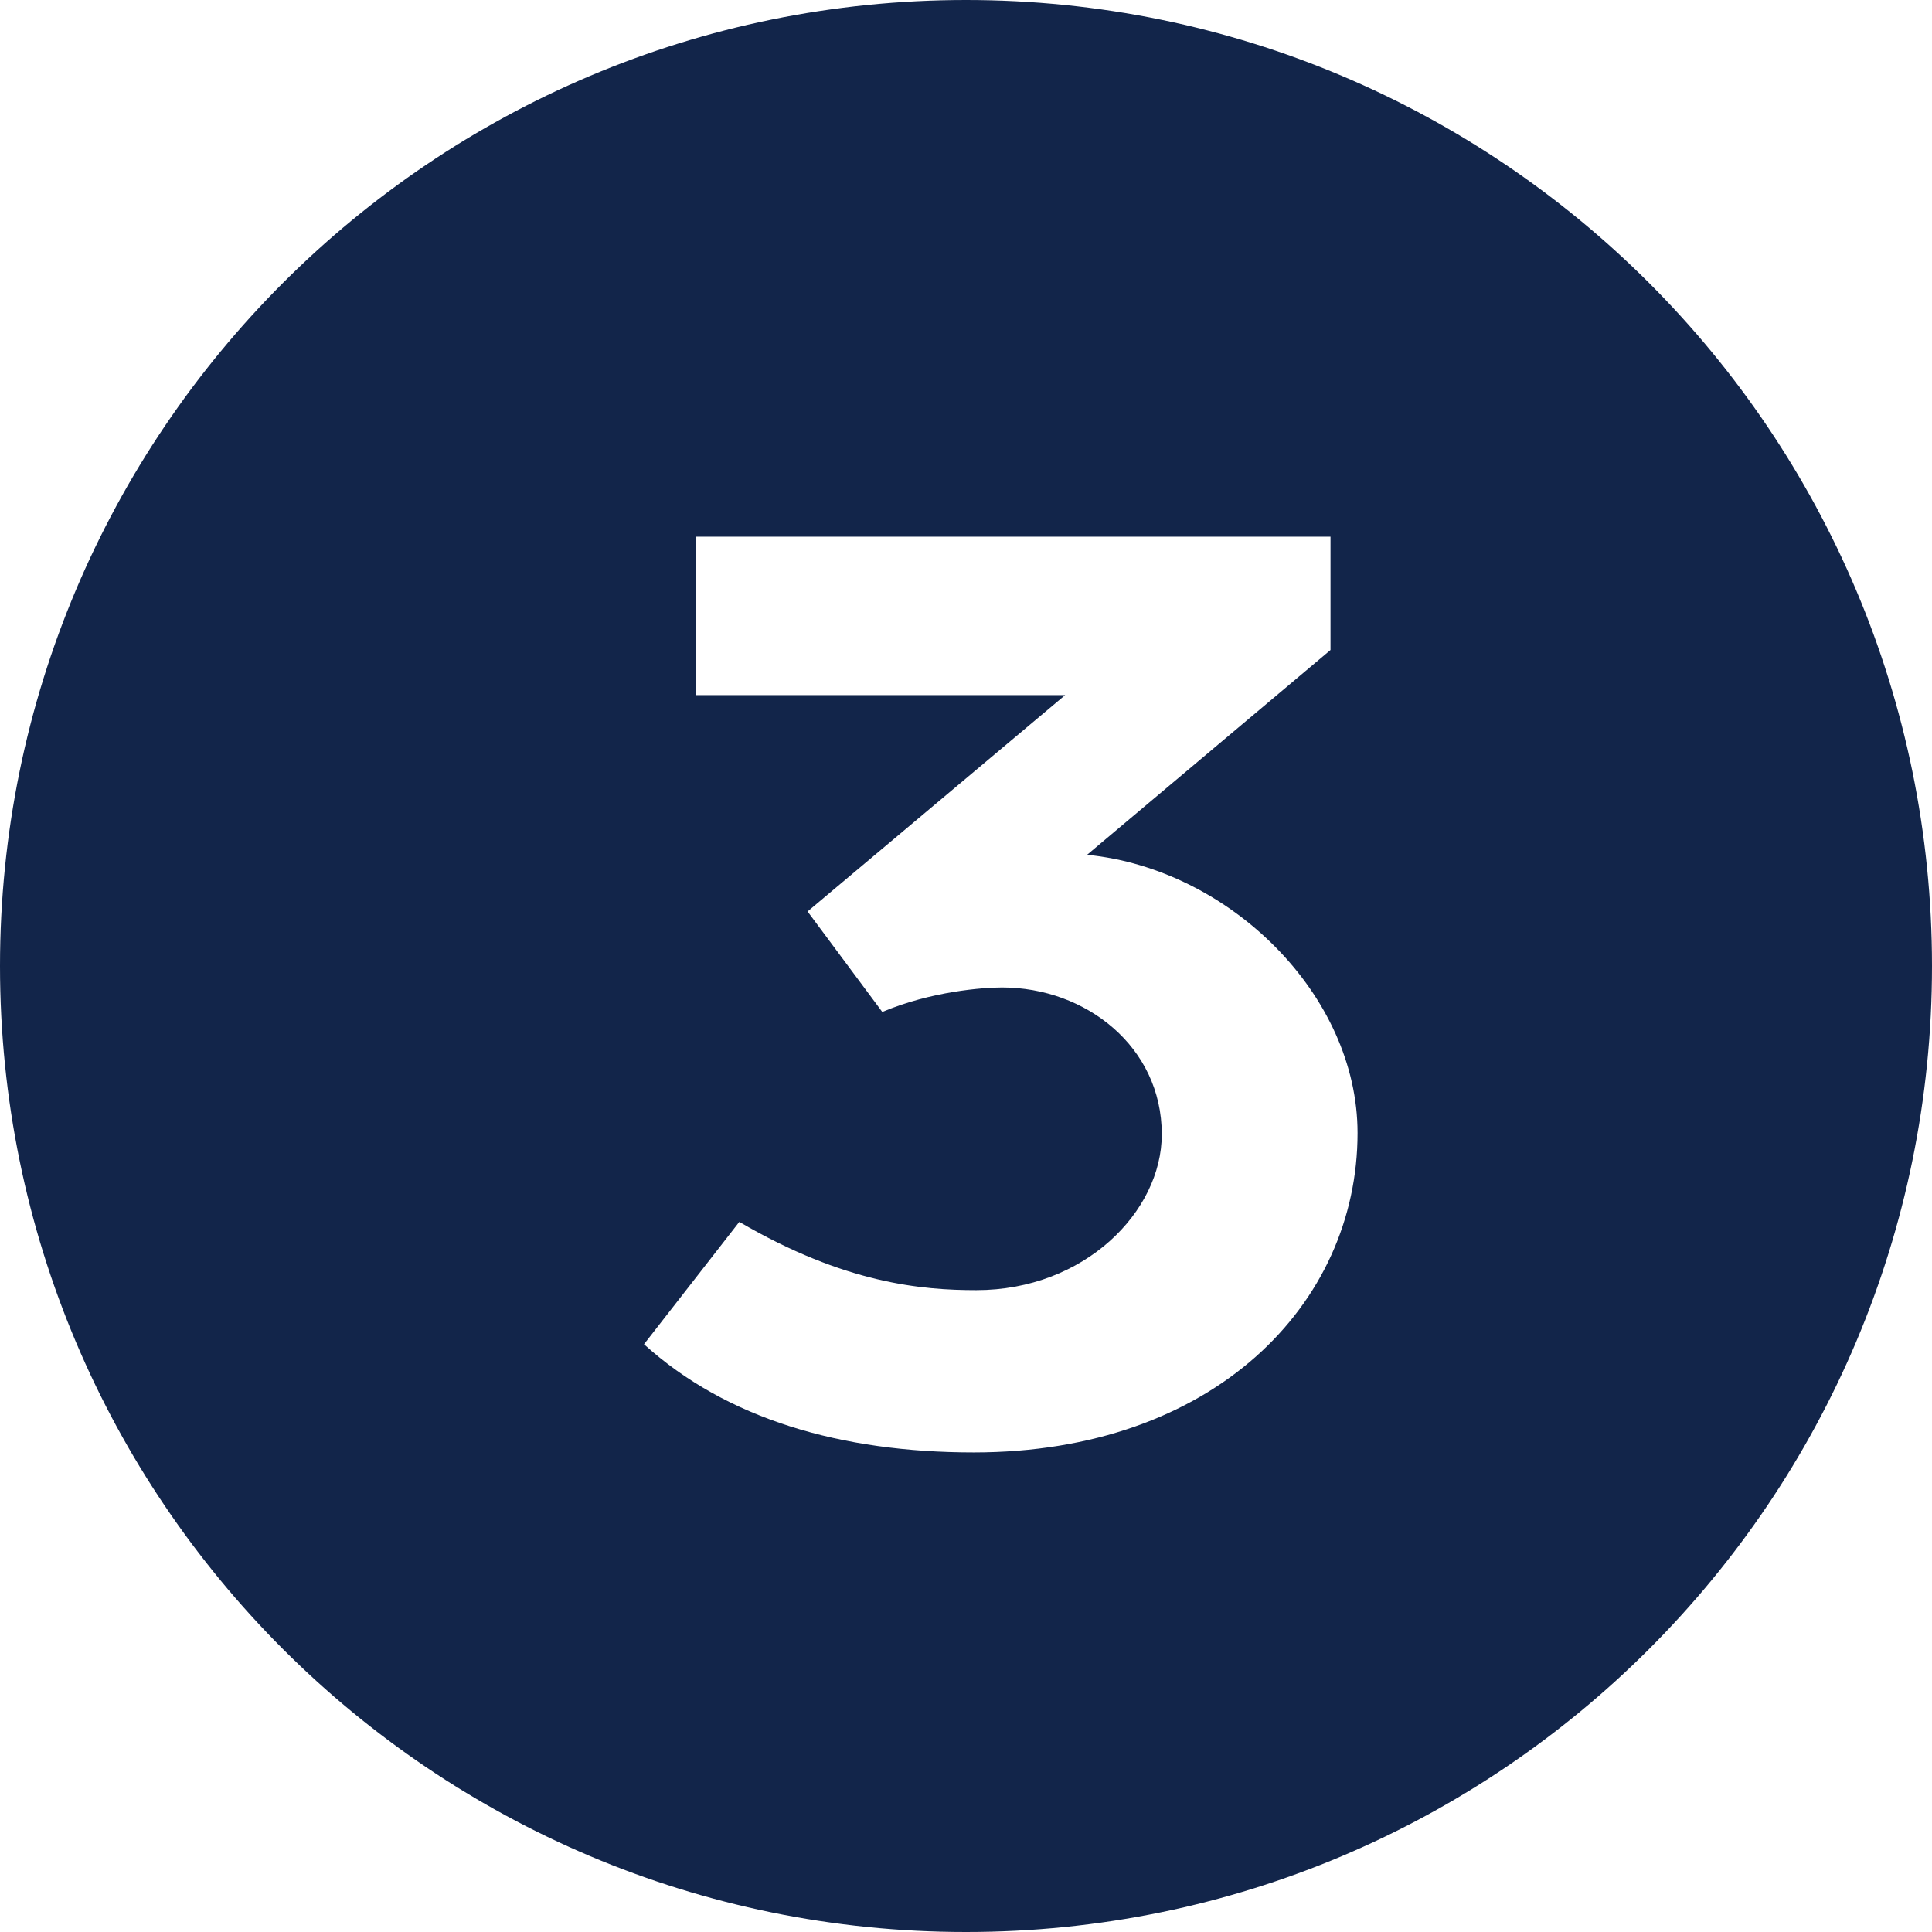
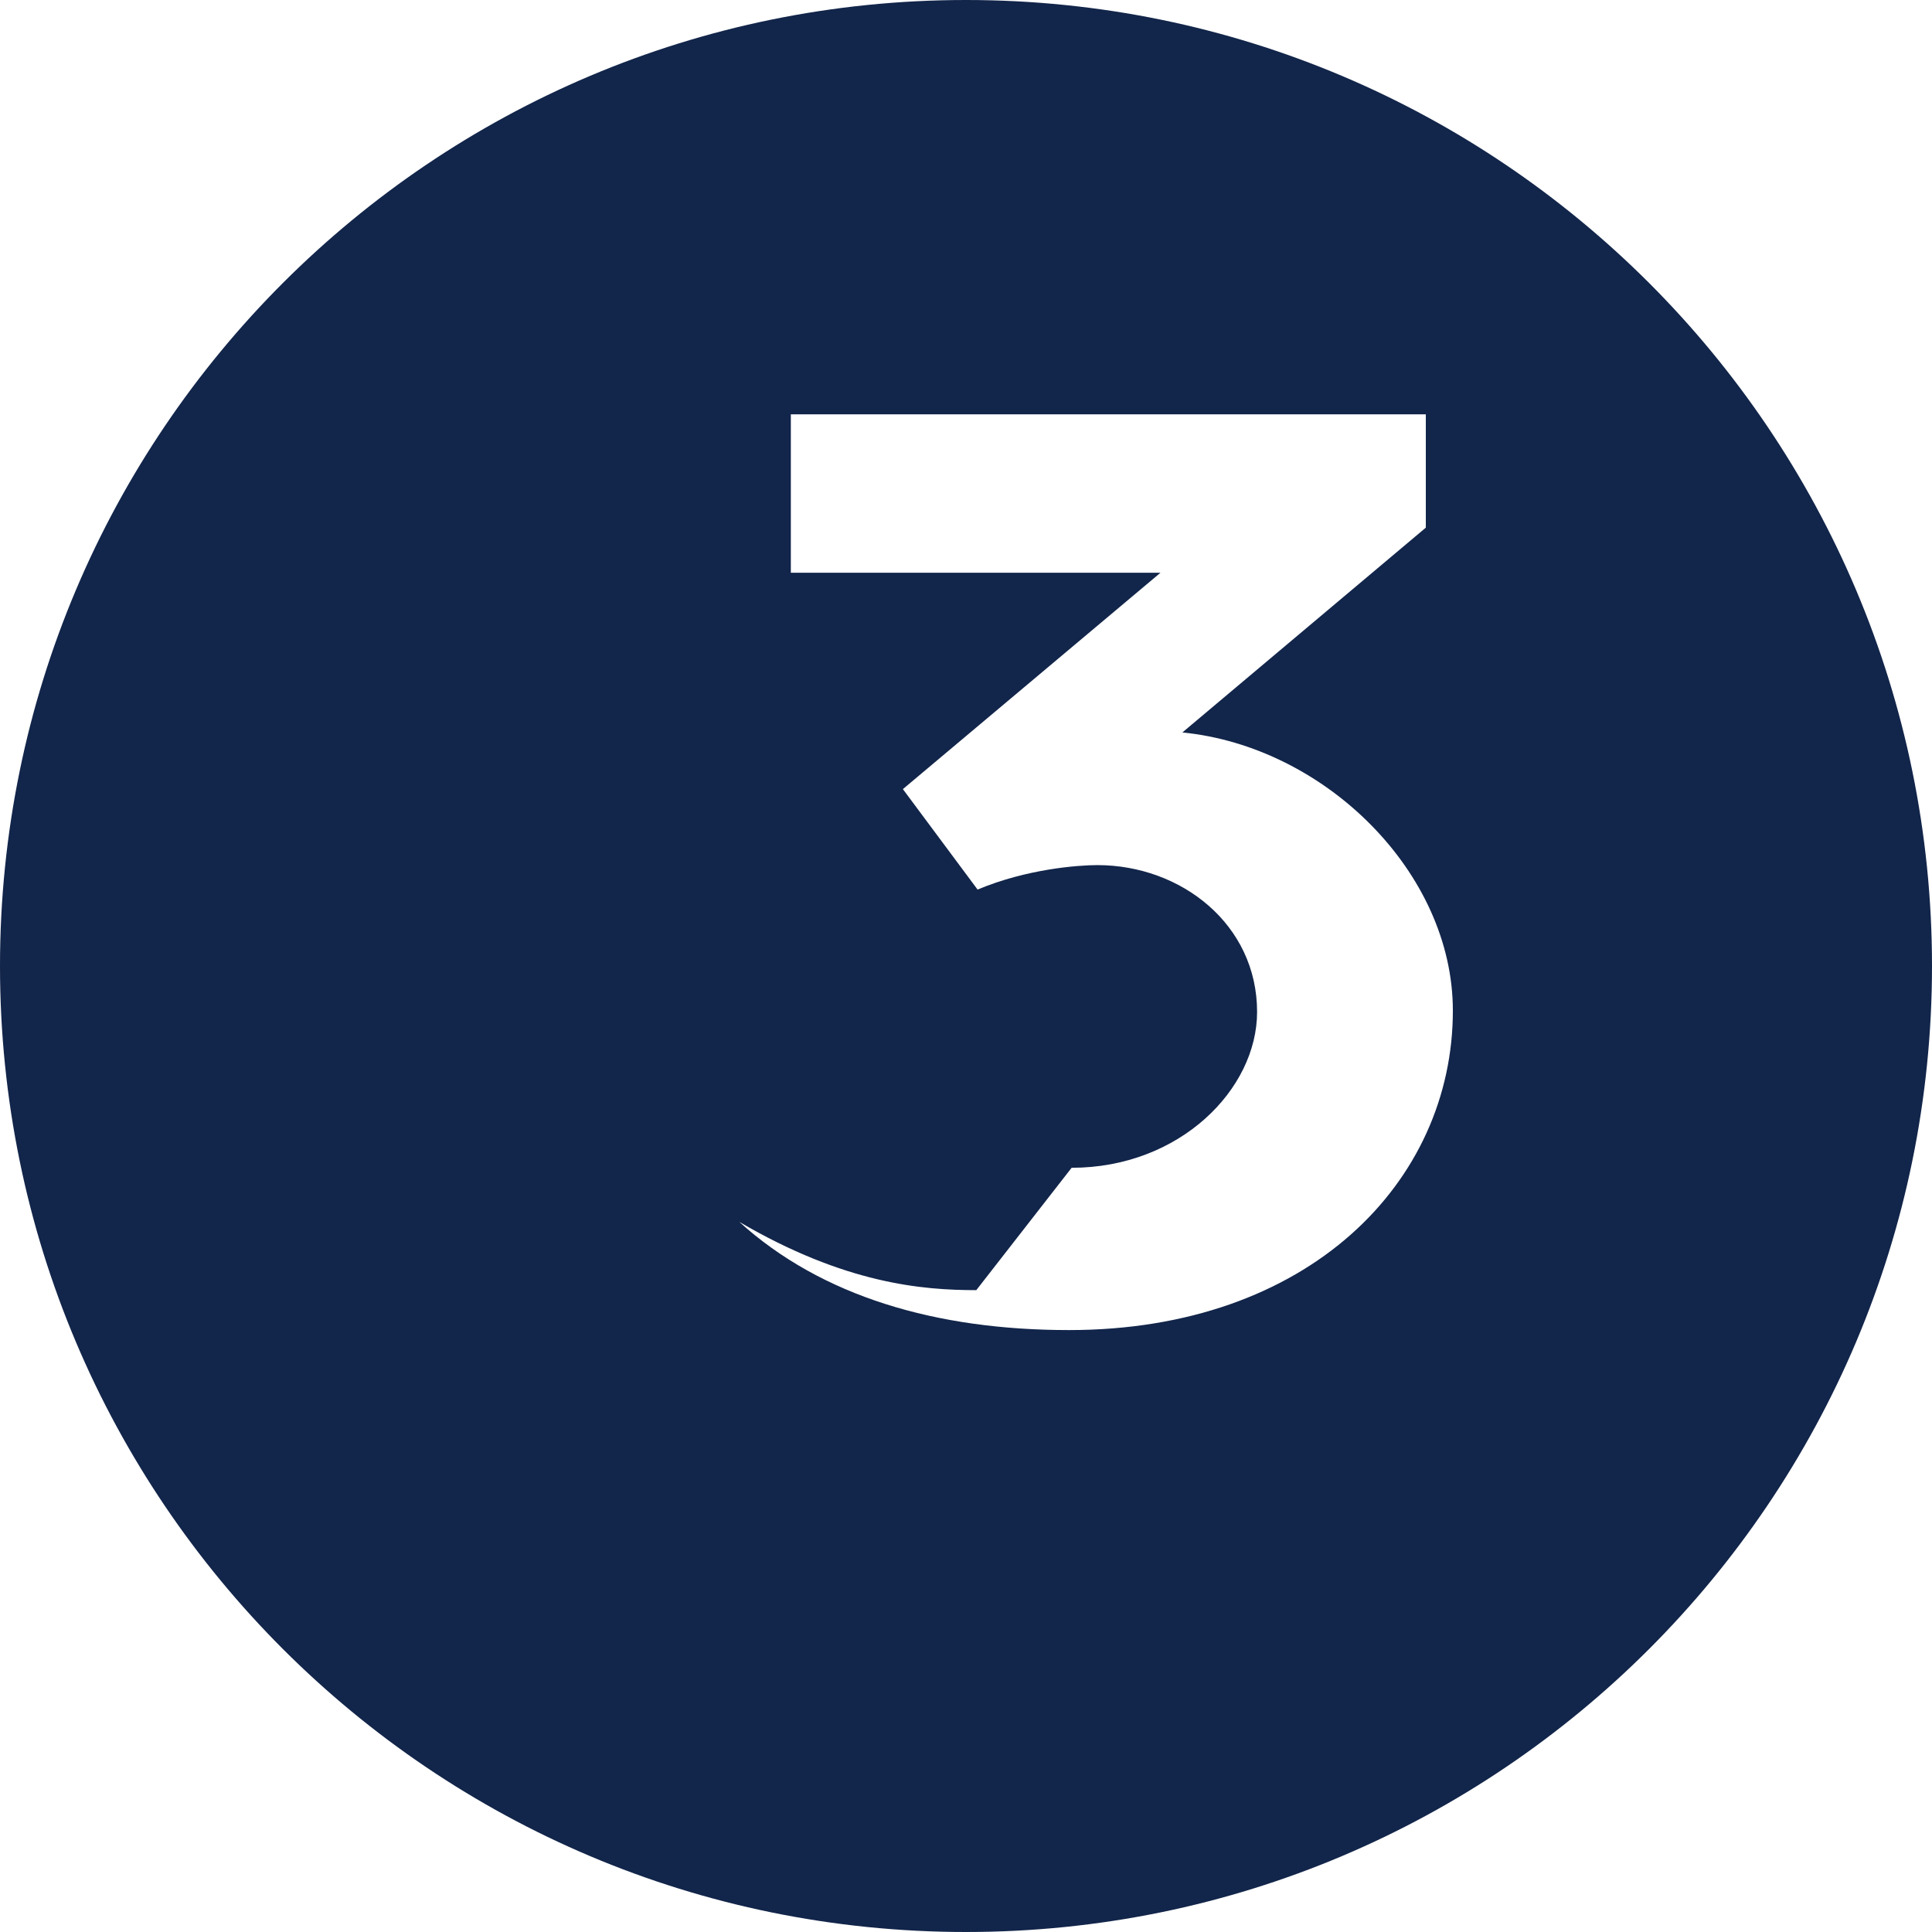
<svg xmlns="http://www.w3.org/2000/svg" height="36" viewBox="0 0 36 36" width="36">
-   <path d="m18 36c-9.941 0-18-8.059-18-18s8.059-18 18-18 18 8.059 18 18-8.059 18-18 18zm.192-11.96c-1.008 0-2.448-.12-4.416-1.272l-1.776 2.28c1.536 1.392 3.672 2.016 6.144 2.016 4.464 0 7.152-2.76 7.152-5.952 0-2.568-2.376-4.92-5.04-5.184l4.536-3.816v-2.112h-11.832v2.952h6.888l-4.8 4.032 1.392 1.872c.912-.384 1.872-.456 2.232-.456 1.56 0 2.976 1.104 2.976 2.736 0 1.44-1.44 2.904-3.456 2.904z" fill="#12254a" fill-rule="evenodd" />
+   <path d="m18 36c-9.941 0-18-8.059-18-18s8.059-18 18-18 18 8.059 18 18-8.059 18-18 18zm.192-11.96c-1.008 0-2.448-.12-4.416-1.272c1.536 1.392 3.672 2.016 6.144 2.016 4.464 0 7.152-2.76 7.152-5.952 0-2.568-2.376-4.92-5.04-5.184l4.536-3.816v-2.112h-11.832v2.952h6.888l-4.8 4.032 1.392 1.872c.912-.384 1.872-.456 2.232-.456 1.56 0 2.976 1.104 2.976 2.736 0 1.44-1.44 2.904-3.456 2.904z" fill="#12254a" fill-rule="evenodd" />
</svg>